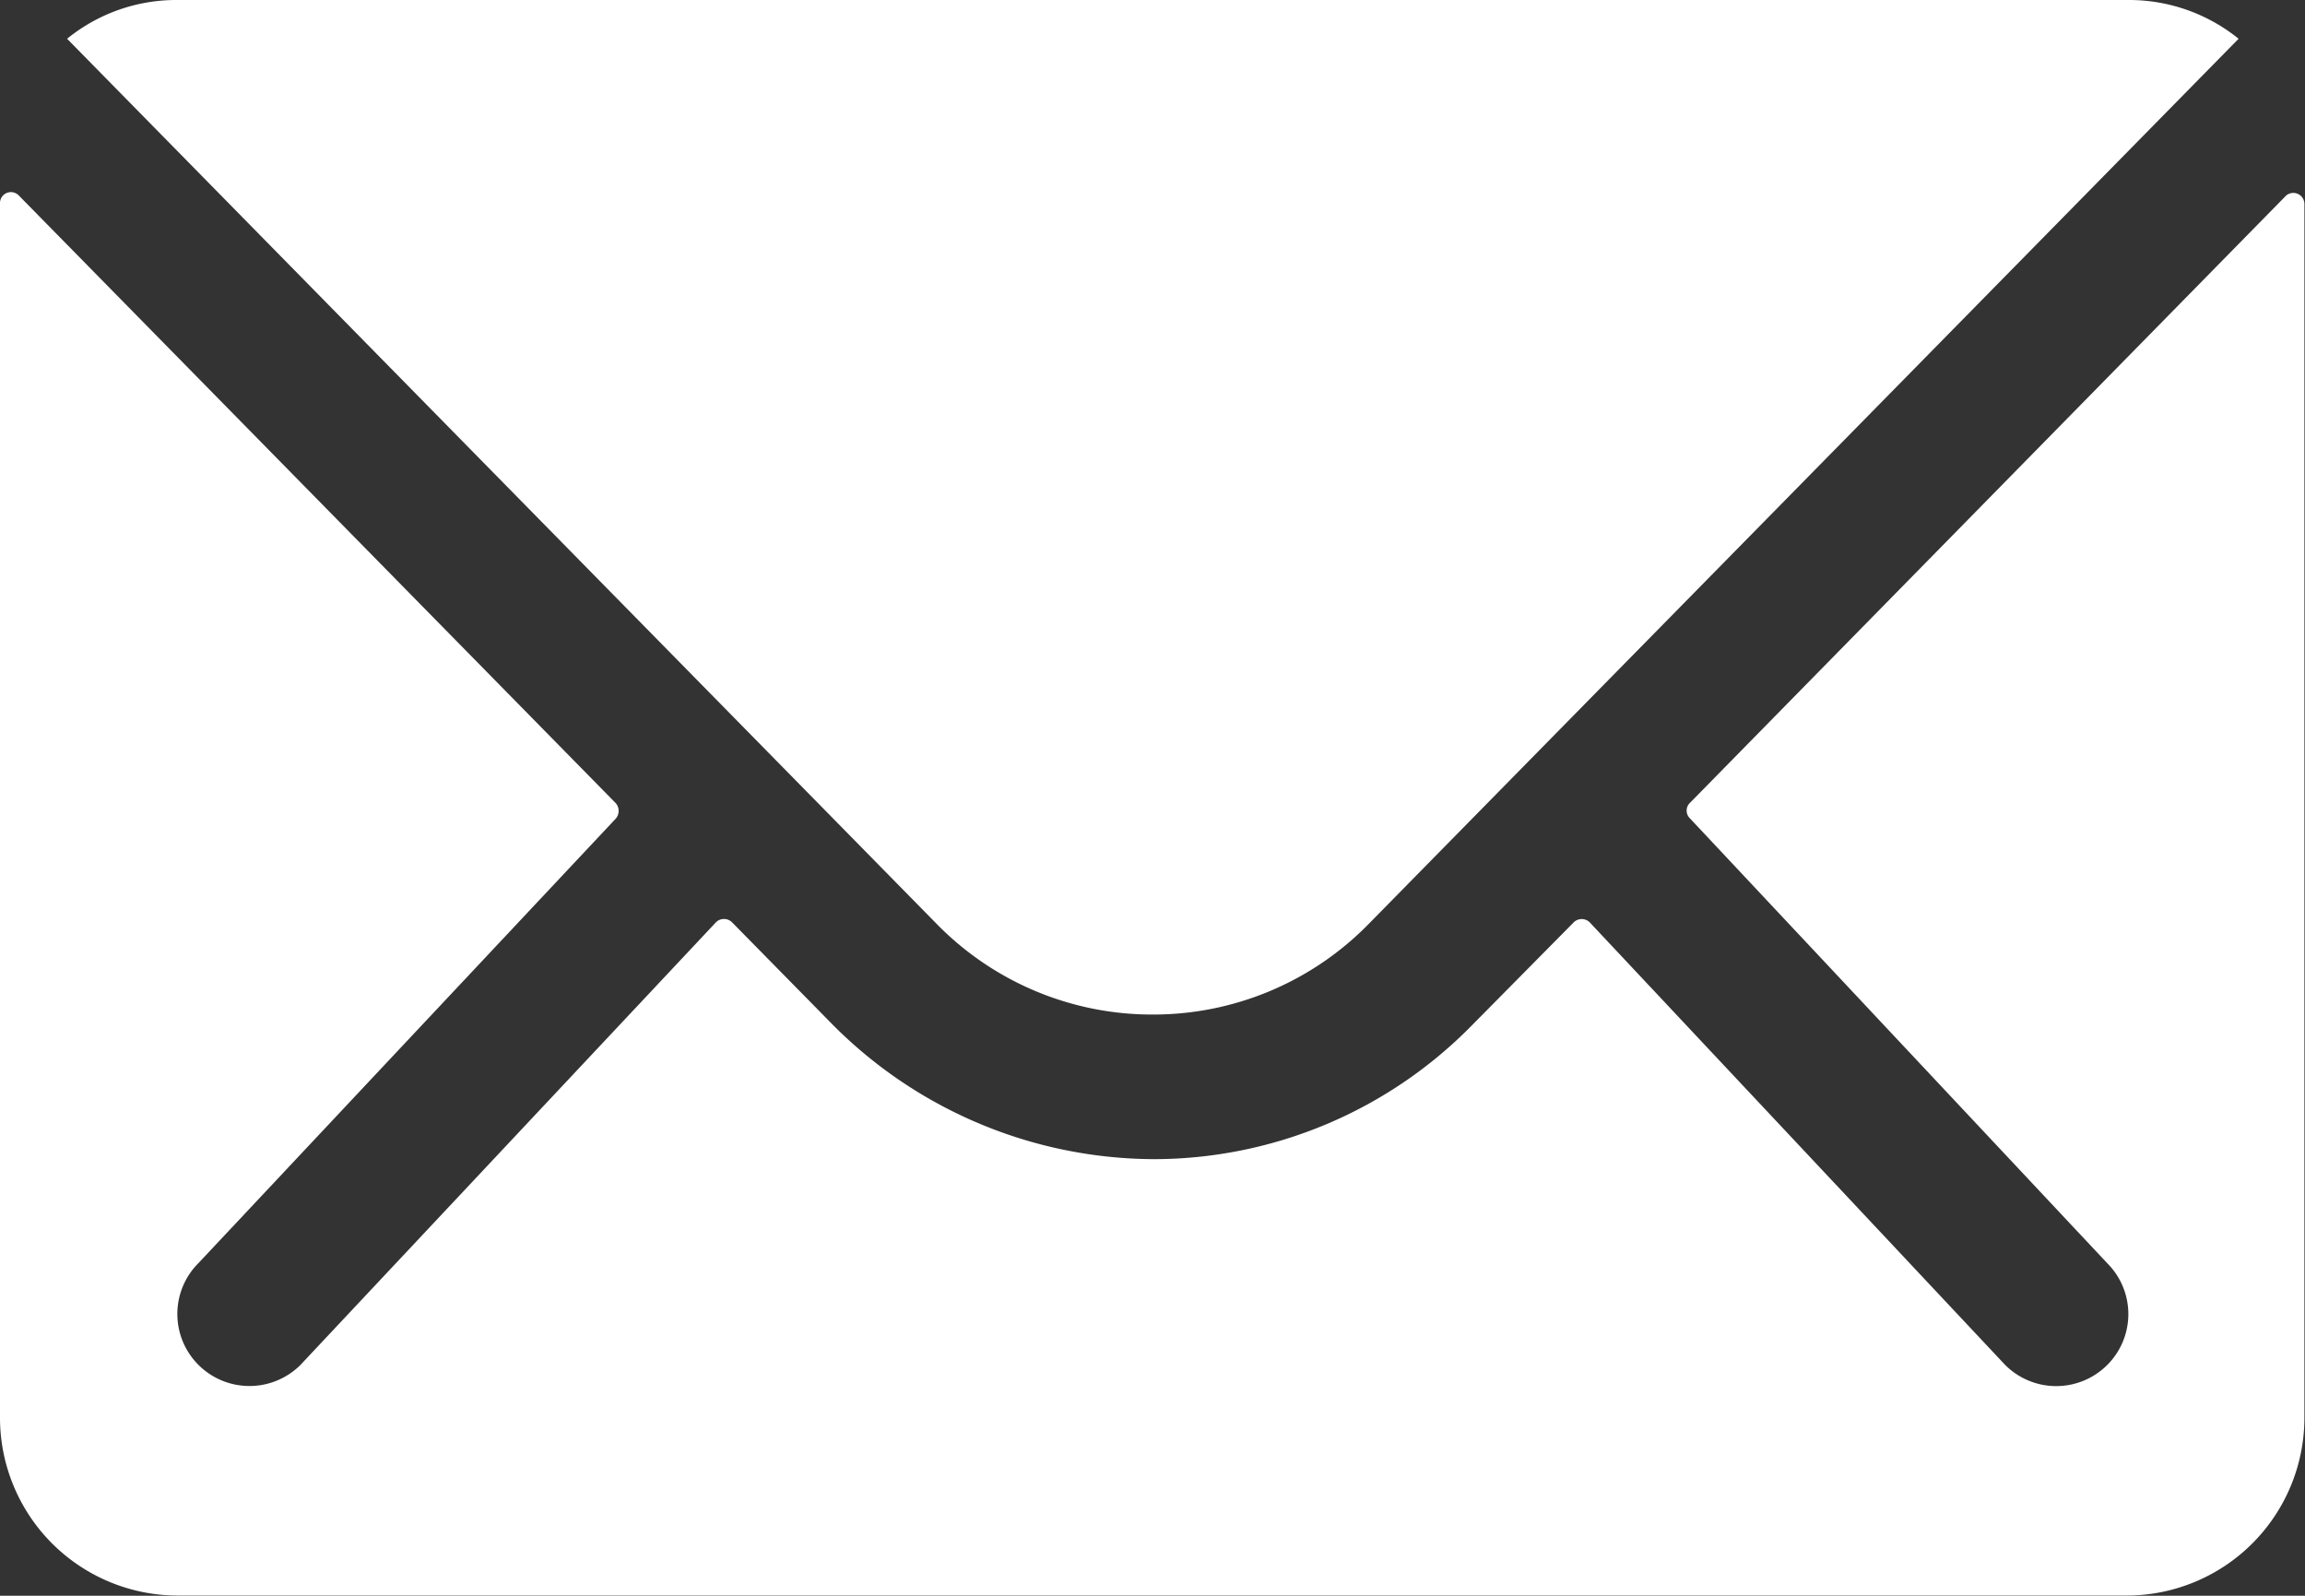
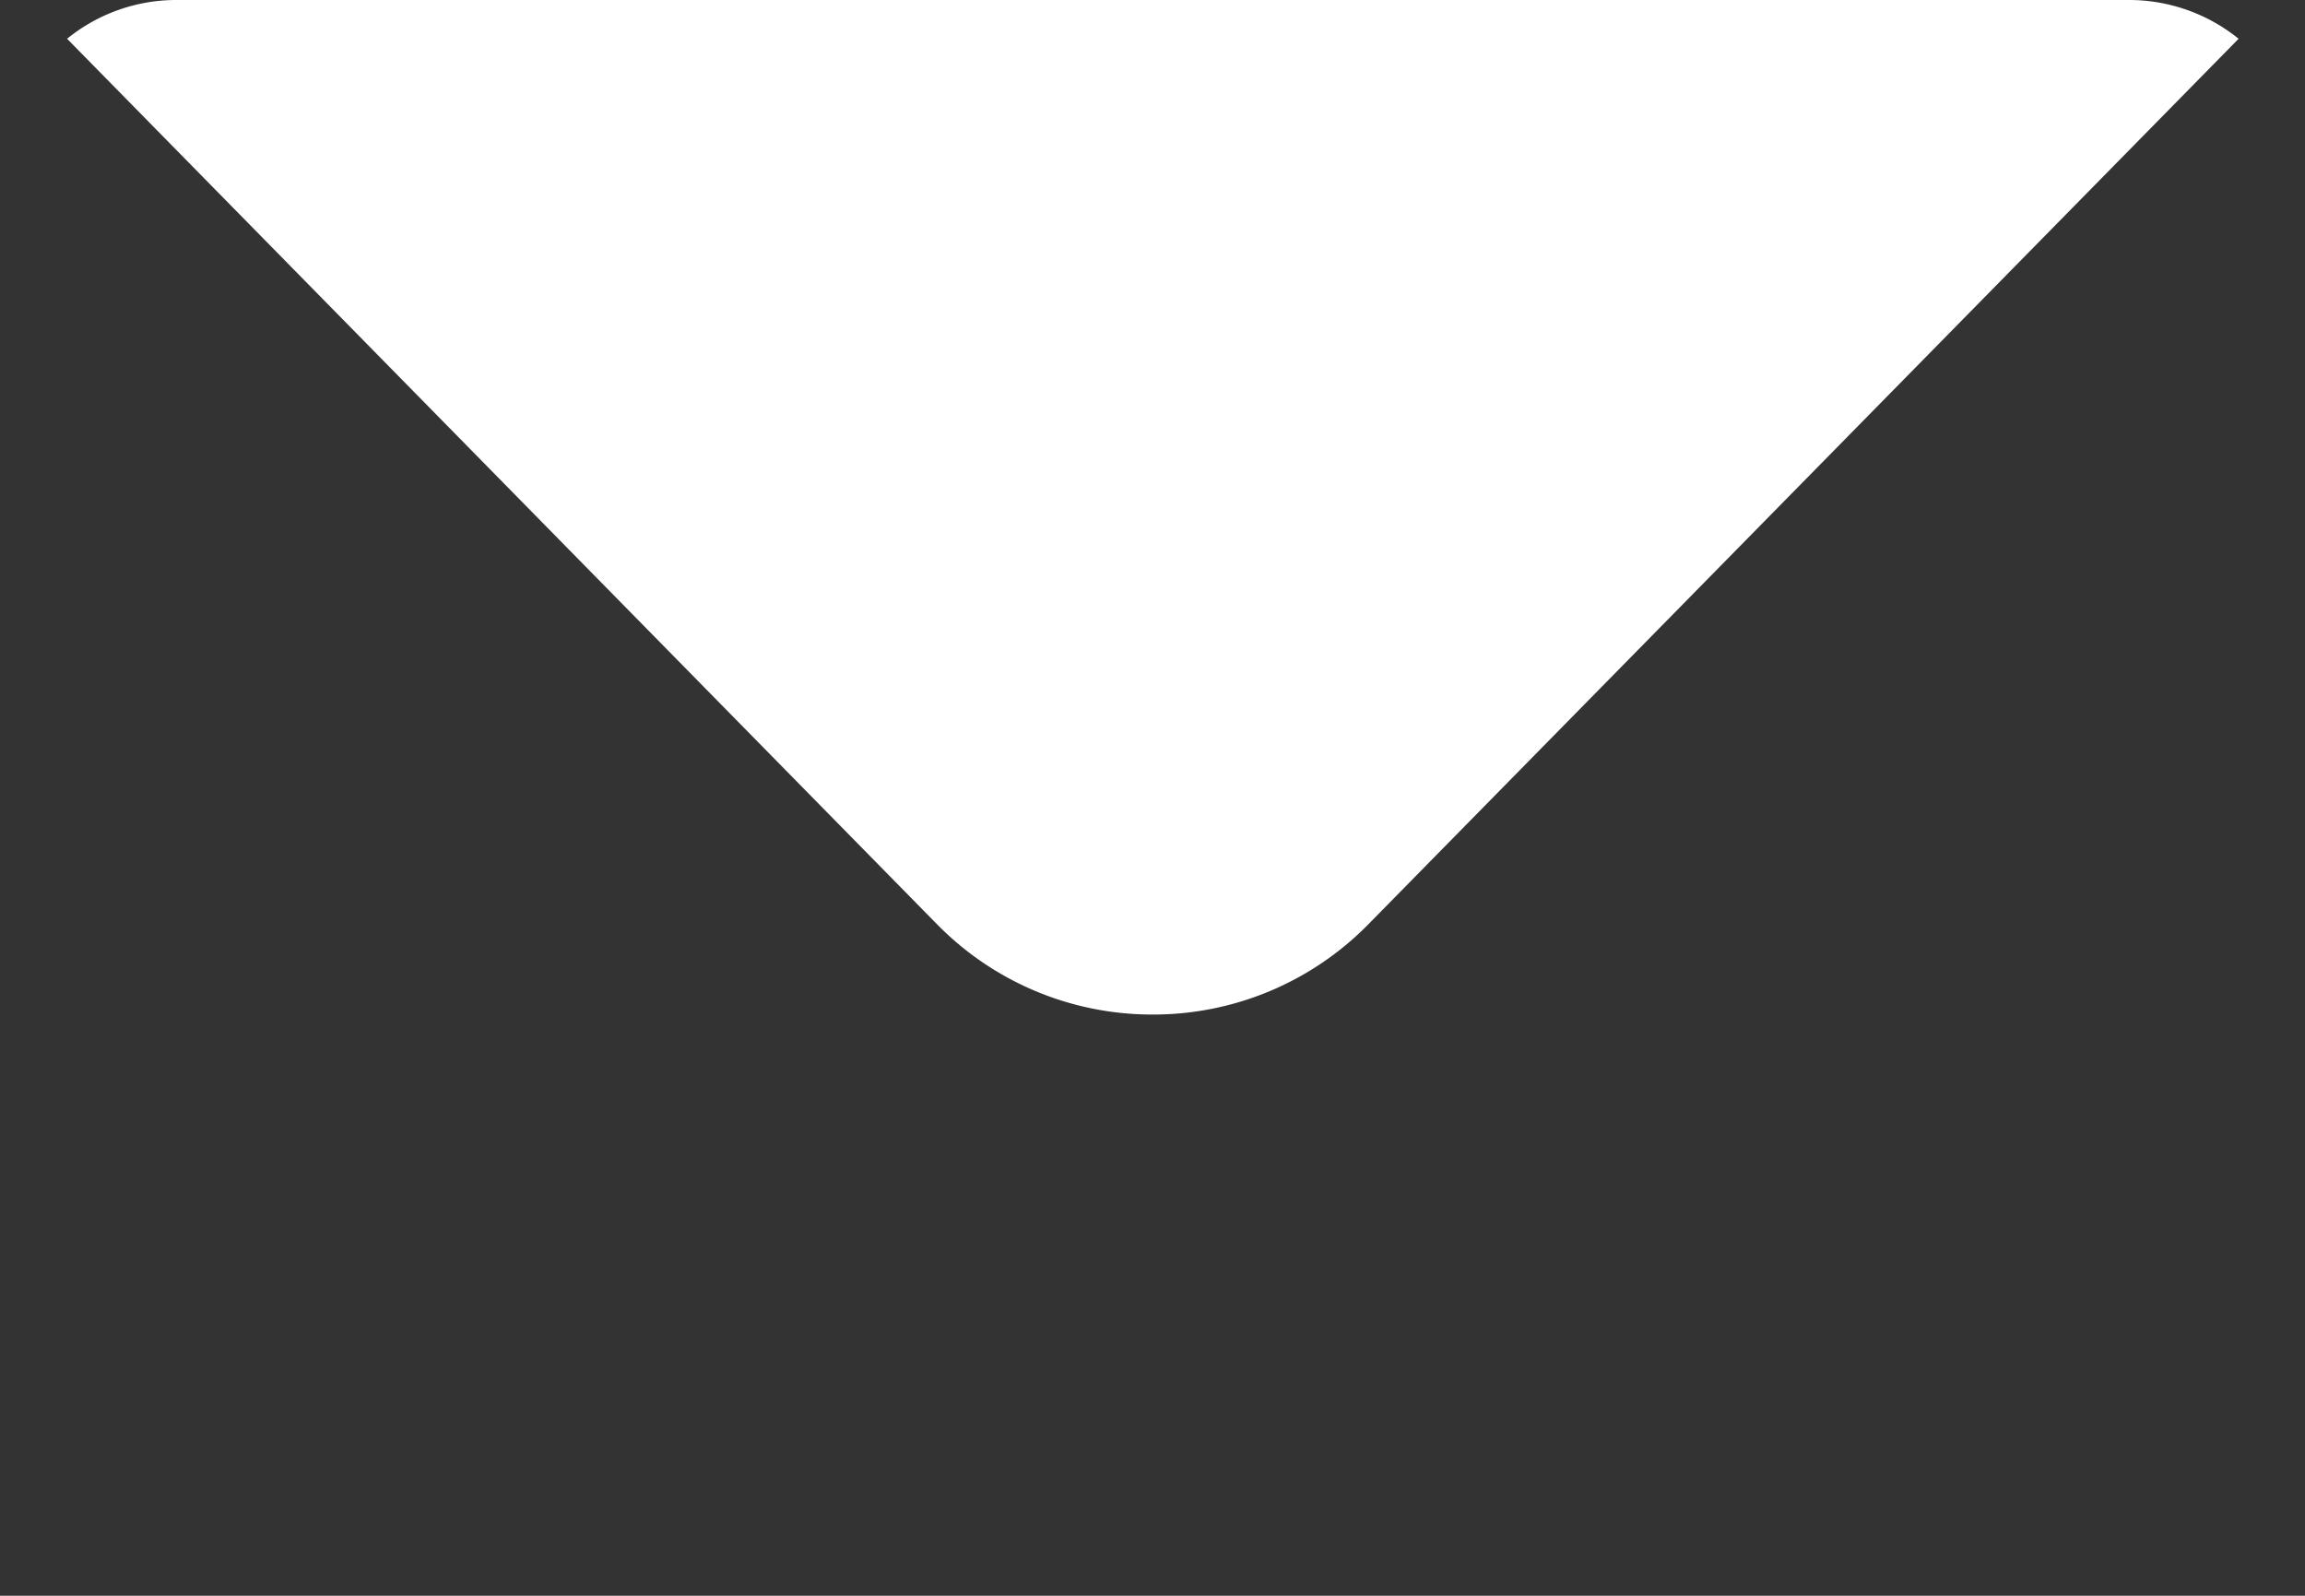
<svg xmlns="http://www.w3.org/2000/svg" width="23.431" height="16.221" viewBox="0 0 23.431 16.221">
  <rect x="0" y="0" width="23.431" height="16.221" fill="#333333" stroke="none" />
  <g id="mail" transform="translate(-3.375 -7.875)">
-     <path id="Path_873" data-name="Path 873" d="M26.614,10.348l-6.06,6.173a.109.109,0,0,0,0,.158L24.795,21.2a.731.731,0,0,1,0,1.036.734.734,0,0,1-1.036,0l-4.224-4.5a.116.116,0,0,0-.163,0L18.34,18.78a4.535,4.535,0,0,1-3.233,1.363,4.626,4.626,0,0,1-3.3-1.4l-.991-1.008a.116.116,0,0,0-.163,0l-4.224,4.5a.734.734,0,0,1-1.036,0,.731.731,0,0,1,0-1.036l4.241-4.517a.12.12,0,0,0,0-.158L3.567,10.348a.111.111,0,0,0-.192.079V22.779a1.808,1.808,0,0,0,1.8,1.8H25a1.808,1.808,0,0,0,1.8-1.8V10.427A.113.113,0,0,0,26.614,10.348Z" transform="translate(0 -0.485)" fill="#fff" />
    <path id="Path_874" data-name="Path 874" d="M15.26,18.188a3.062,3.062,0,0,0,2.2-.924L26.3,8.269a1.77,1.77,0,0,0-1.115-.394H5.341a1.759,1.759,0,0,0-1.115.394l8.837,8.995A3.062,3.062,0,0,0,15.26,18.188Z" transform="translate(-0.169)" fill="#fff" />
  </g>
</svg>